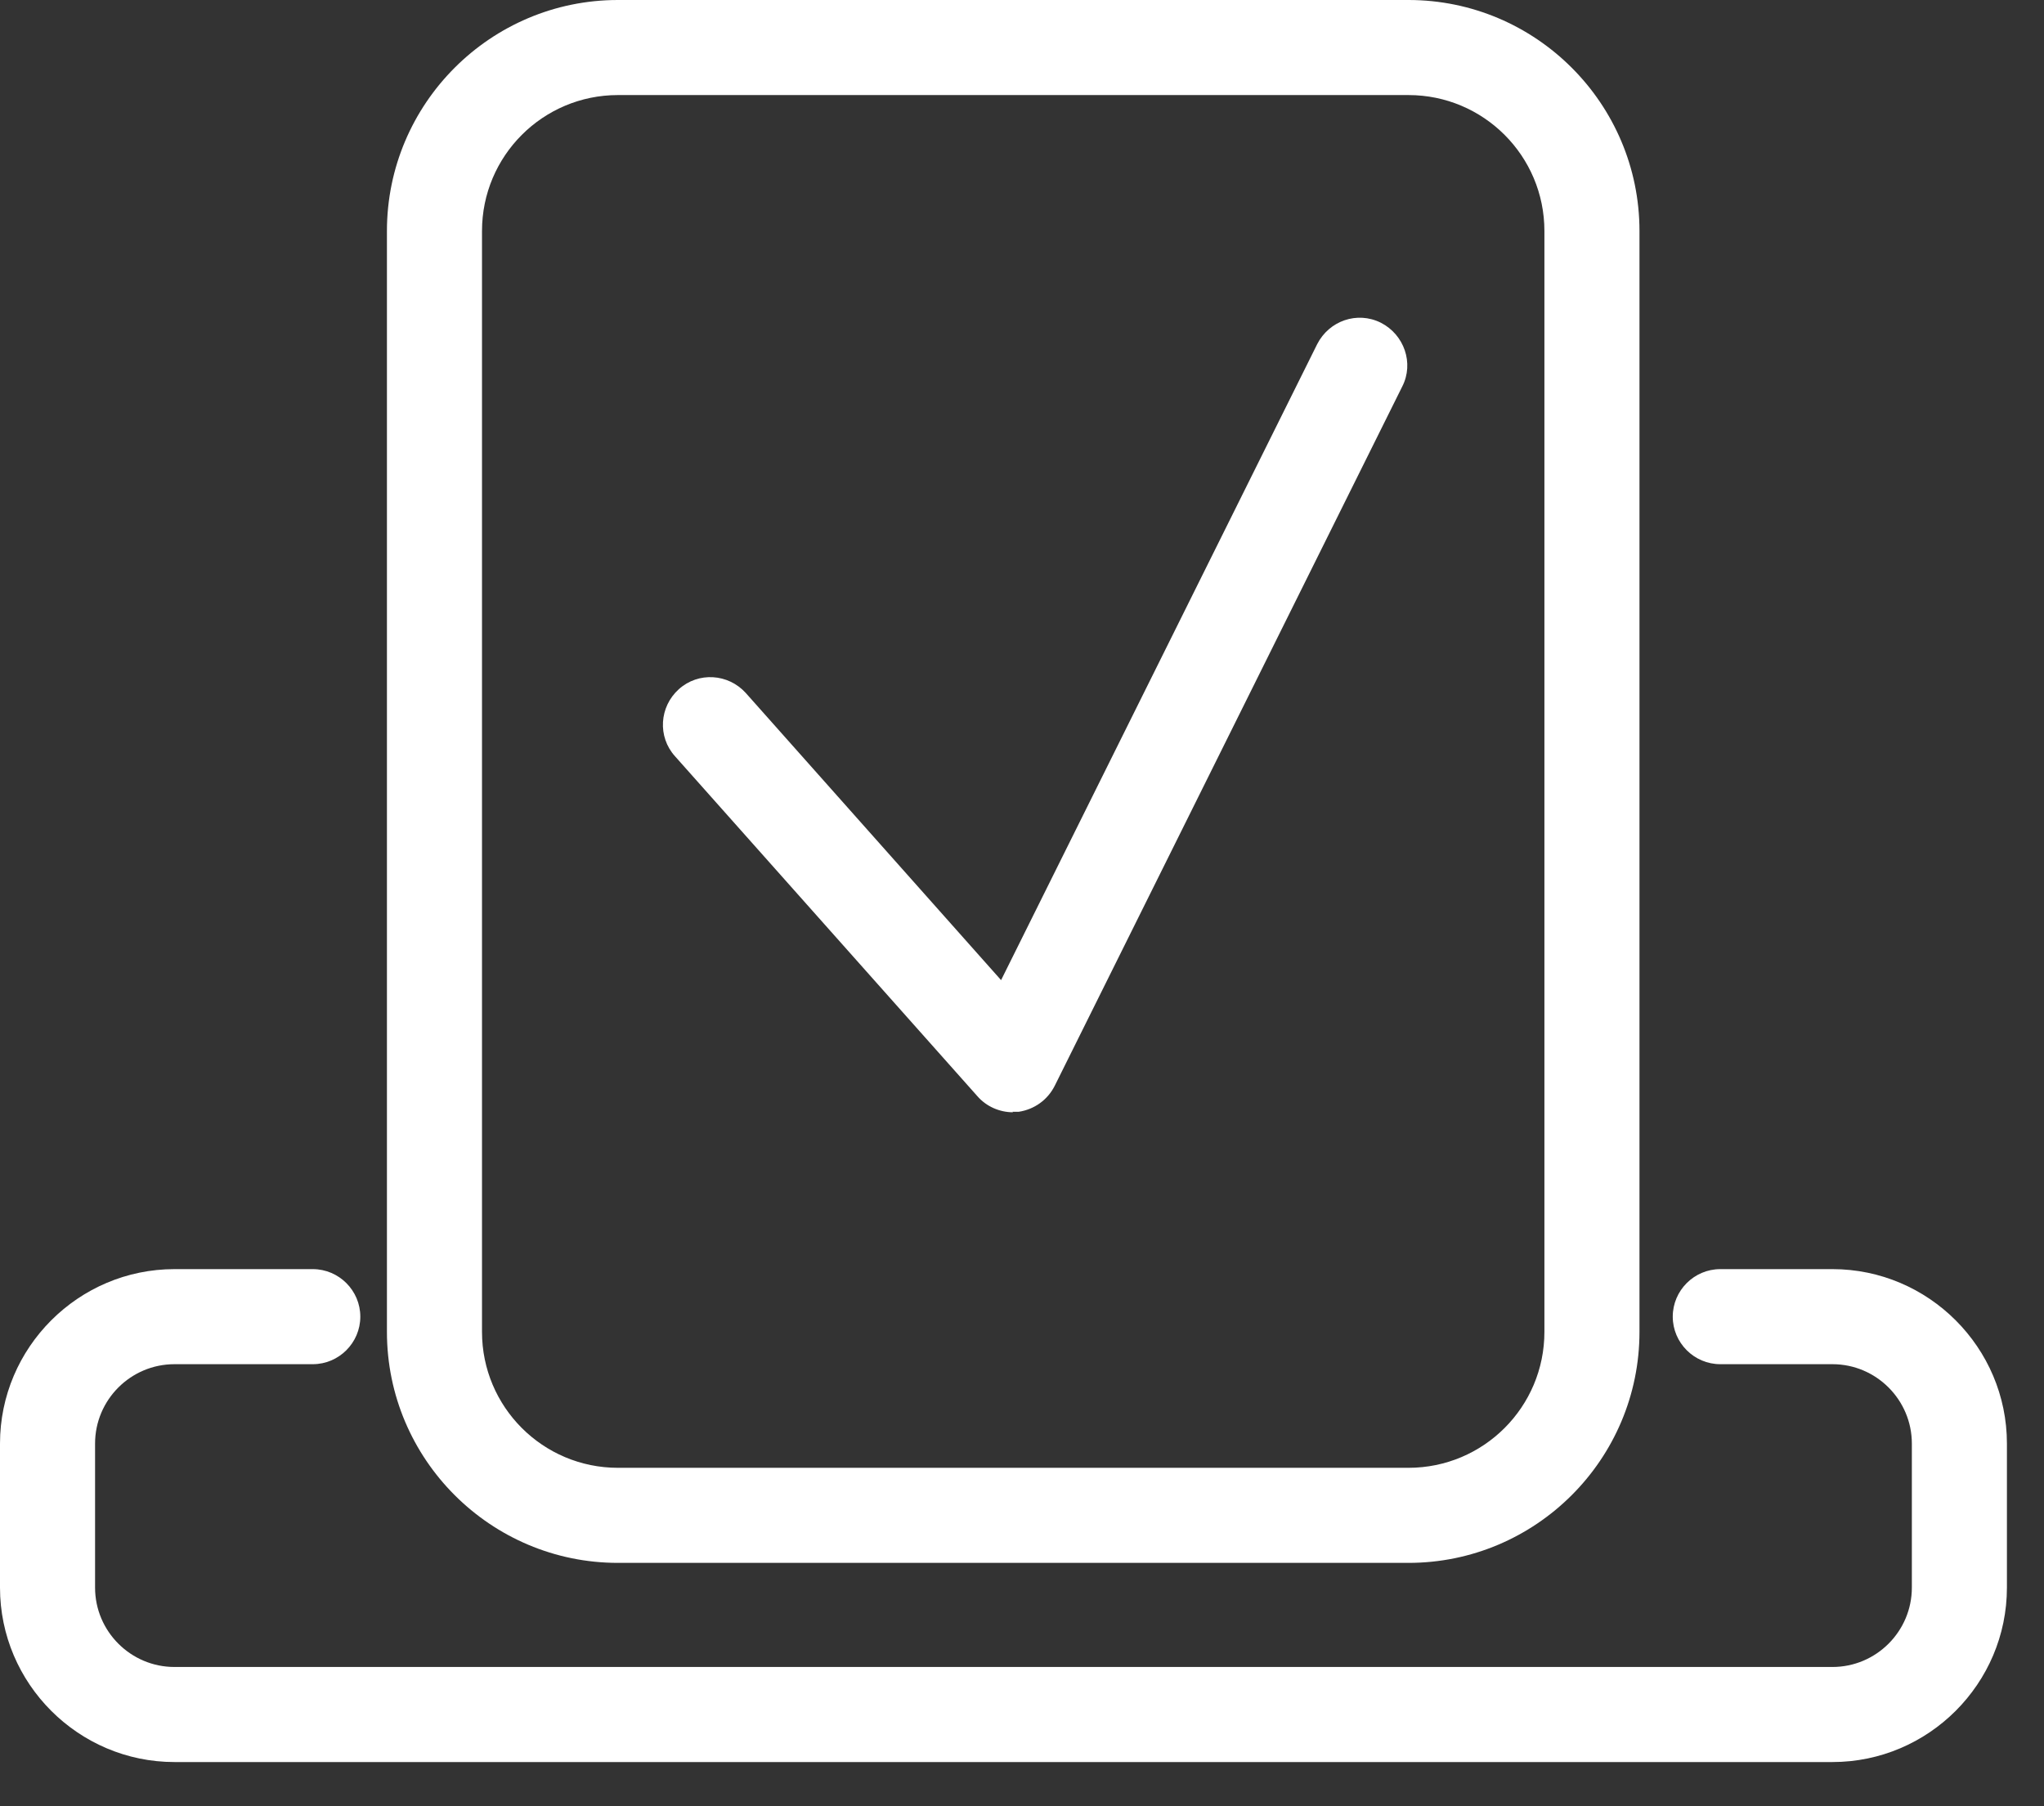
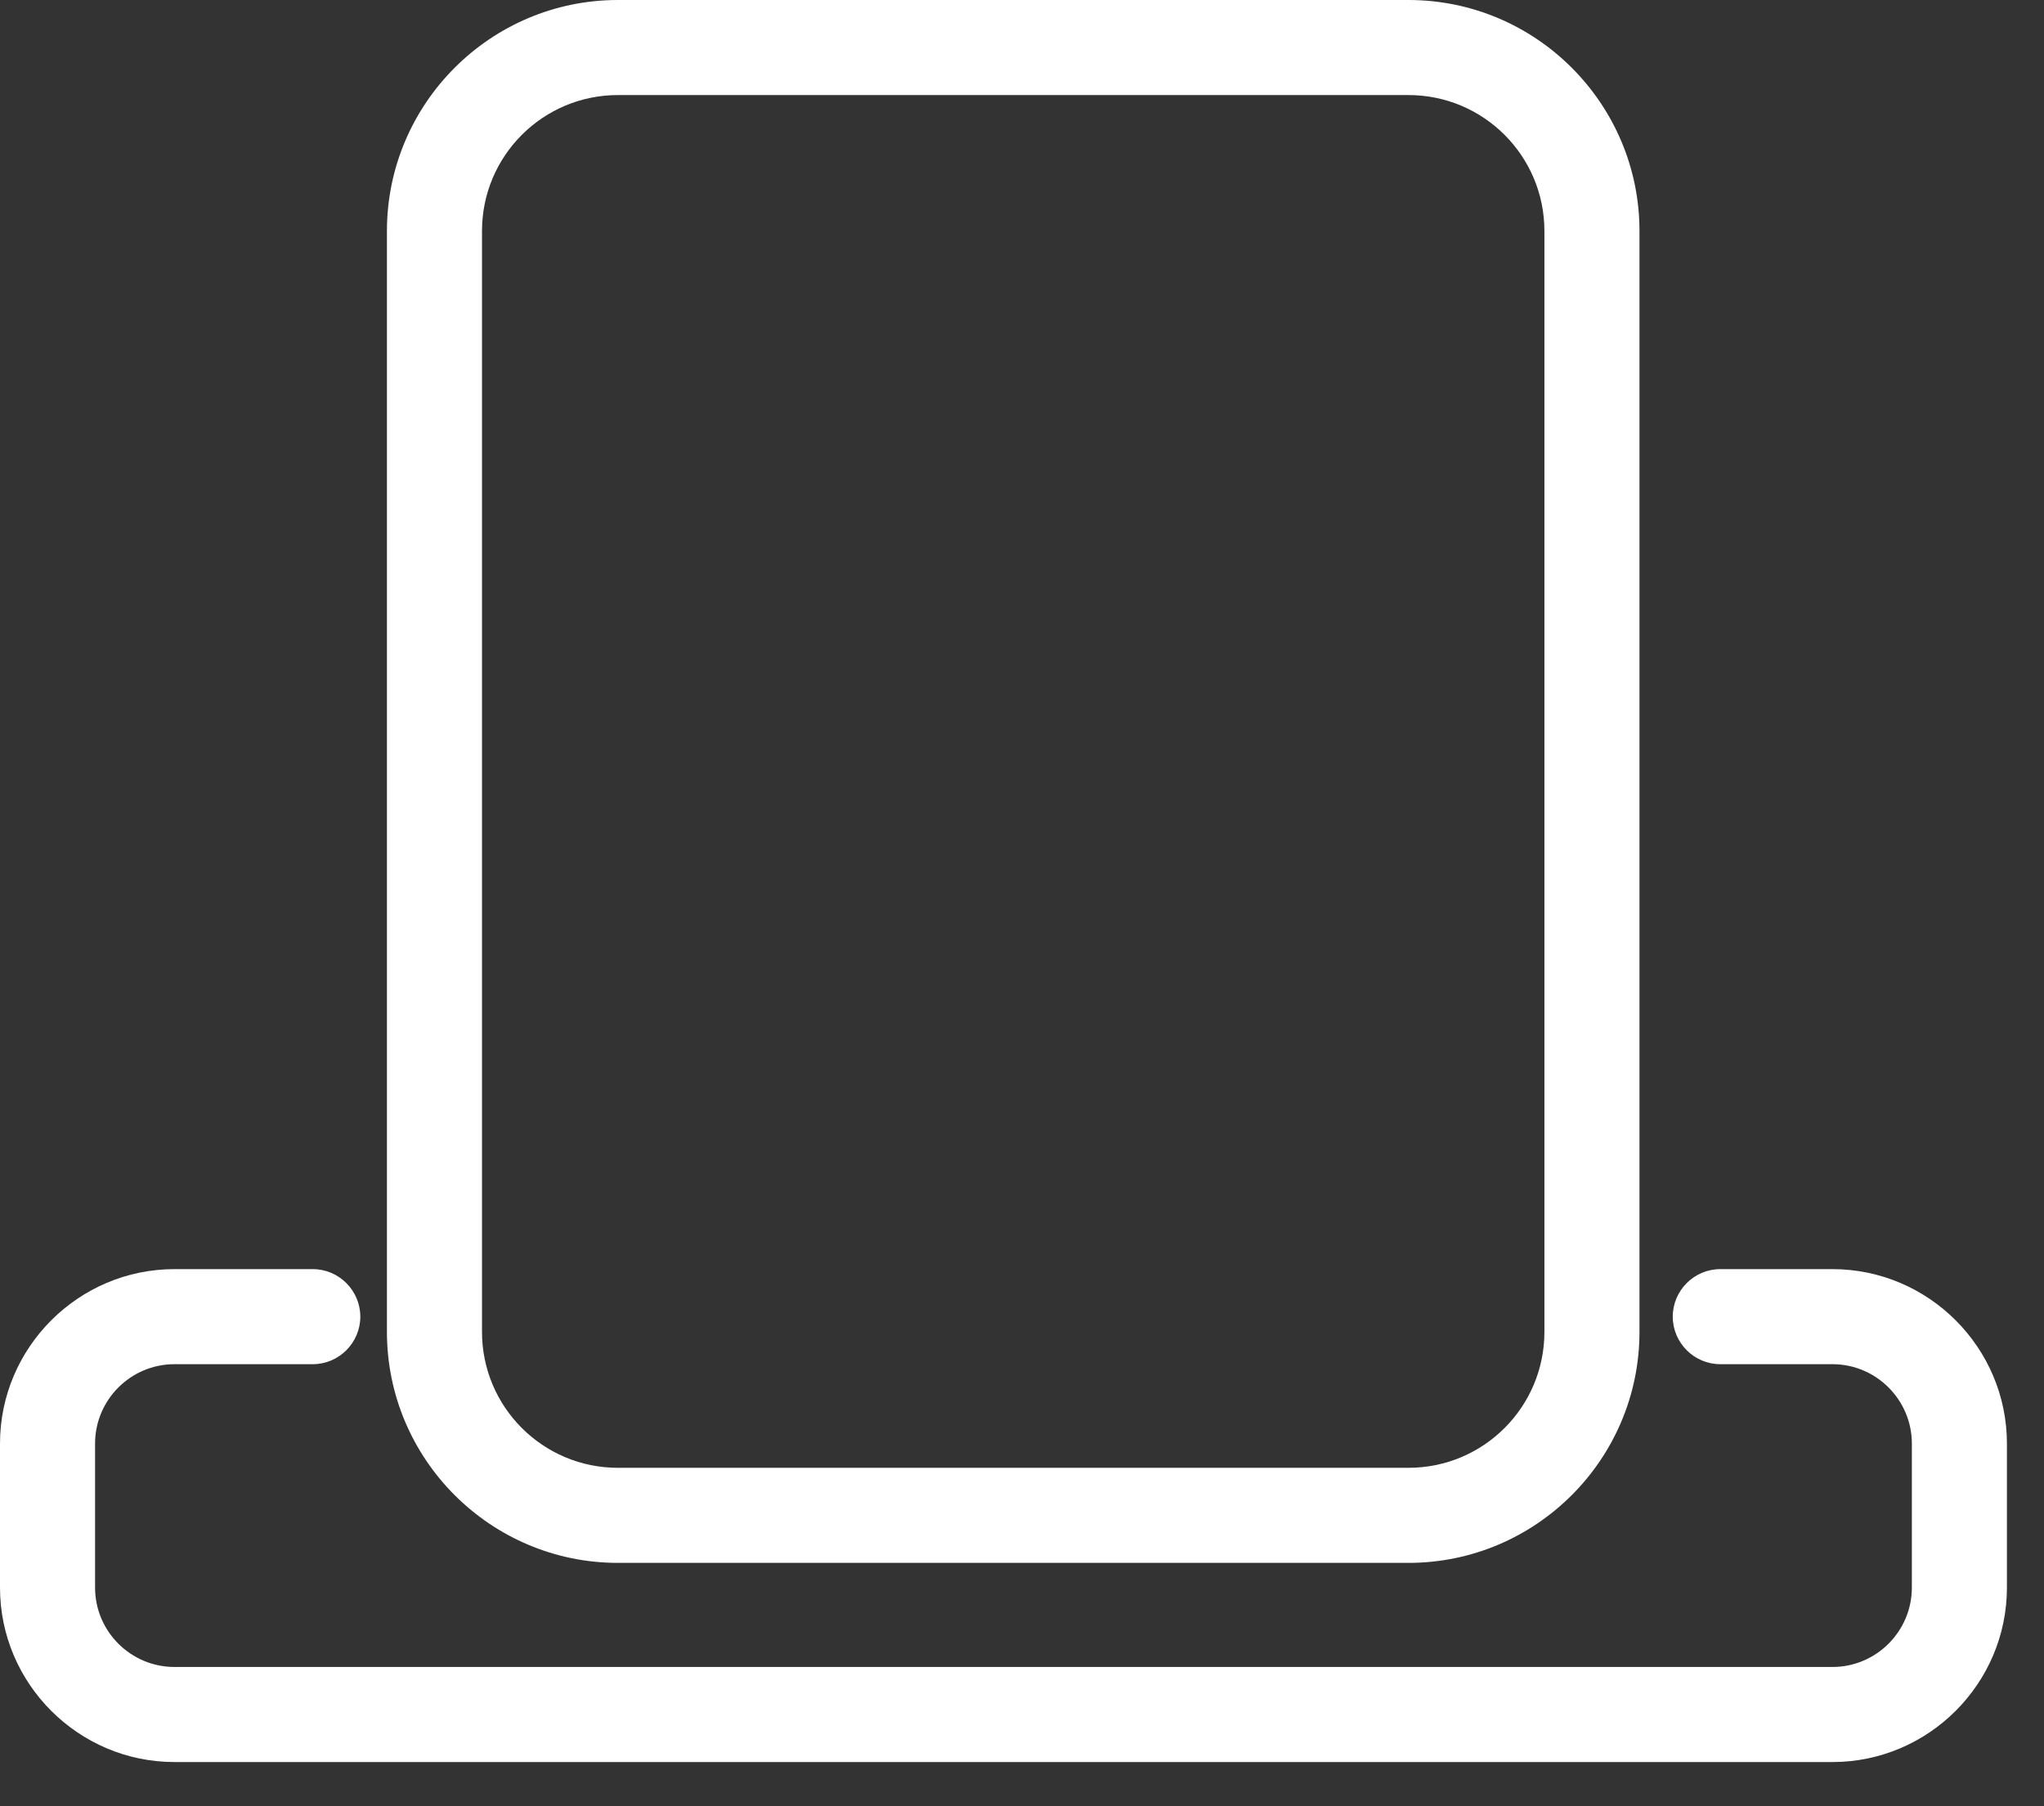
<svg xmlns="http://www.w3.org/2000/svg" width="43" height="38" viewBox="0 0 43 38" fill="none">
  <rect x="0" y="0" width="43" height="38" fill="#333333" stroke="none" />
  <path d="M29.63 32.88H13C10.32 32.88 8.14 30.7 8.14 28.02V4.86C8.14 2.18 10.32 0 13 0H29.63C32.31 0 34.49 2.18 34.49 4.86V28.02C34.49 30.7 32.31 32.88 29.63 32.88ZM13 2C11.42 2 10.14 3.28 10.14 4.86V28.02C10.14 29.6 11.42 30.88 13 30.88H29.63C31.21 30.88 32.49 29.6 32.49 28.02V4.86C32.49 3.28 31.21 2 29.63 2H13Z" fill="white" />
  <path d="M38.55 37.07H3.67C1.65 37.07 0 35.42 0 33.4V30.37C0 28.35 1.65 26.7 3.67 26.7H6.58C7.13 26.7 7.58 27.15 7.58 27.7C7.58 28.25 7.13 28.7 6.58 28.7H3.67C2.75 28.7 2 29.45 2 30.37V33.4C2 34.32 2.75 35.07 3.67 35.07H38.55C39.47 35.07 40.22 34.32 40.22 33.4V30.37C40.22 29.45 39.47 28.7 38.55 28.7H36.19C35.64 28.7 35.19 28.25 35.19 27.7C35.19 27.15 35.64 26.7 36.19 26.7H38.55C40.57 26.7 42.22 28.35 42.22 30.37V33.4C42.22 35.42 40.57 37.07 38.55 37.07Z" fill="white" />
-   <path d="M21.31 23.4C21.03 23.4 20.75 23.28 20.56 23.06L14.2 15.91C13.83 15.5 13.87 14.87 14.28 14.5C14.69 14.13 15.32 14.17 15.69 14.58L21.06 20.62L27.71 7.24C27.96 6.75 28.55 6.54 29.05 6.79C29.54 7.04 29.75 7.64 29.5 8.13L22.19 22.84C22.04 23.14 21.76 23.34 21.43 23.39C21.39 23.39 21.34 23.39 21.3 23.39L21.31 23.4Z" fill="white" />
</svg>